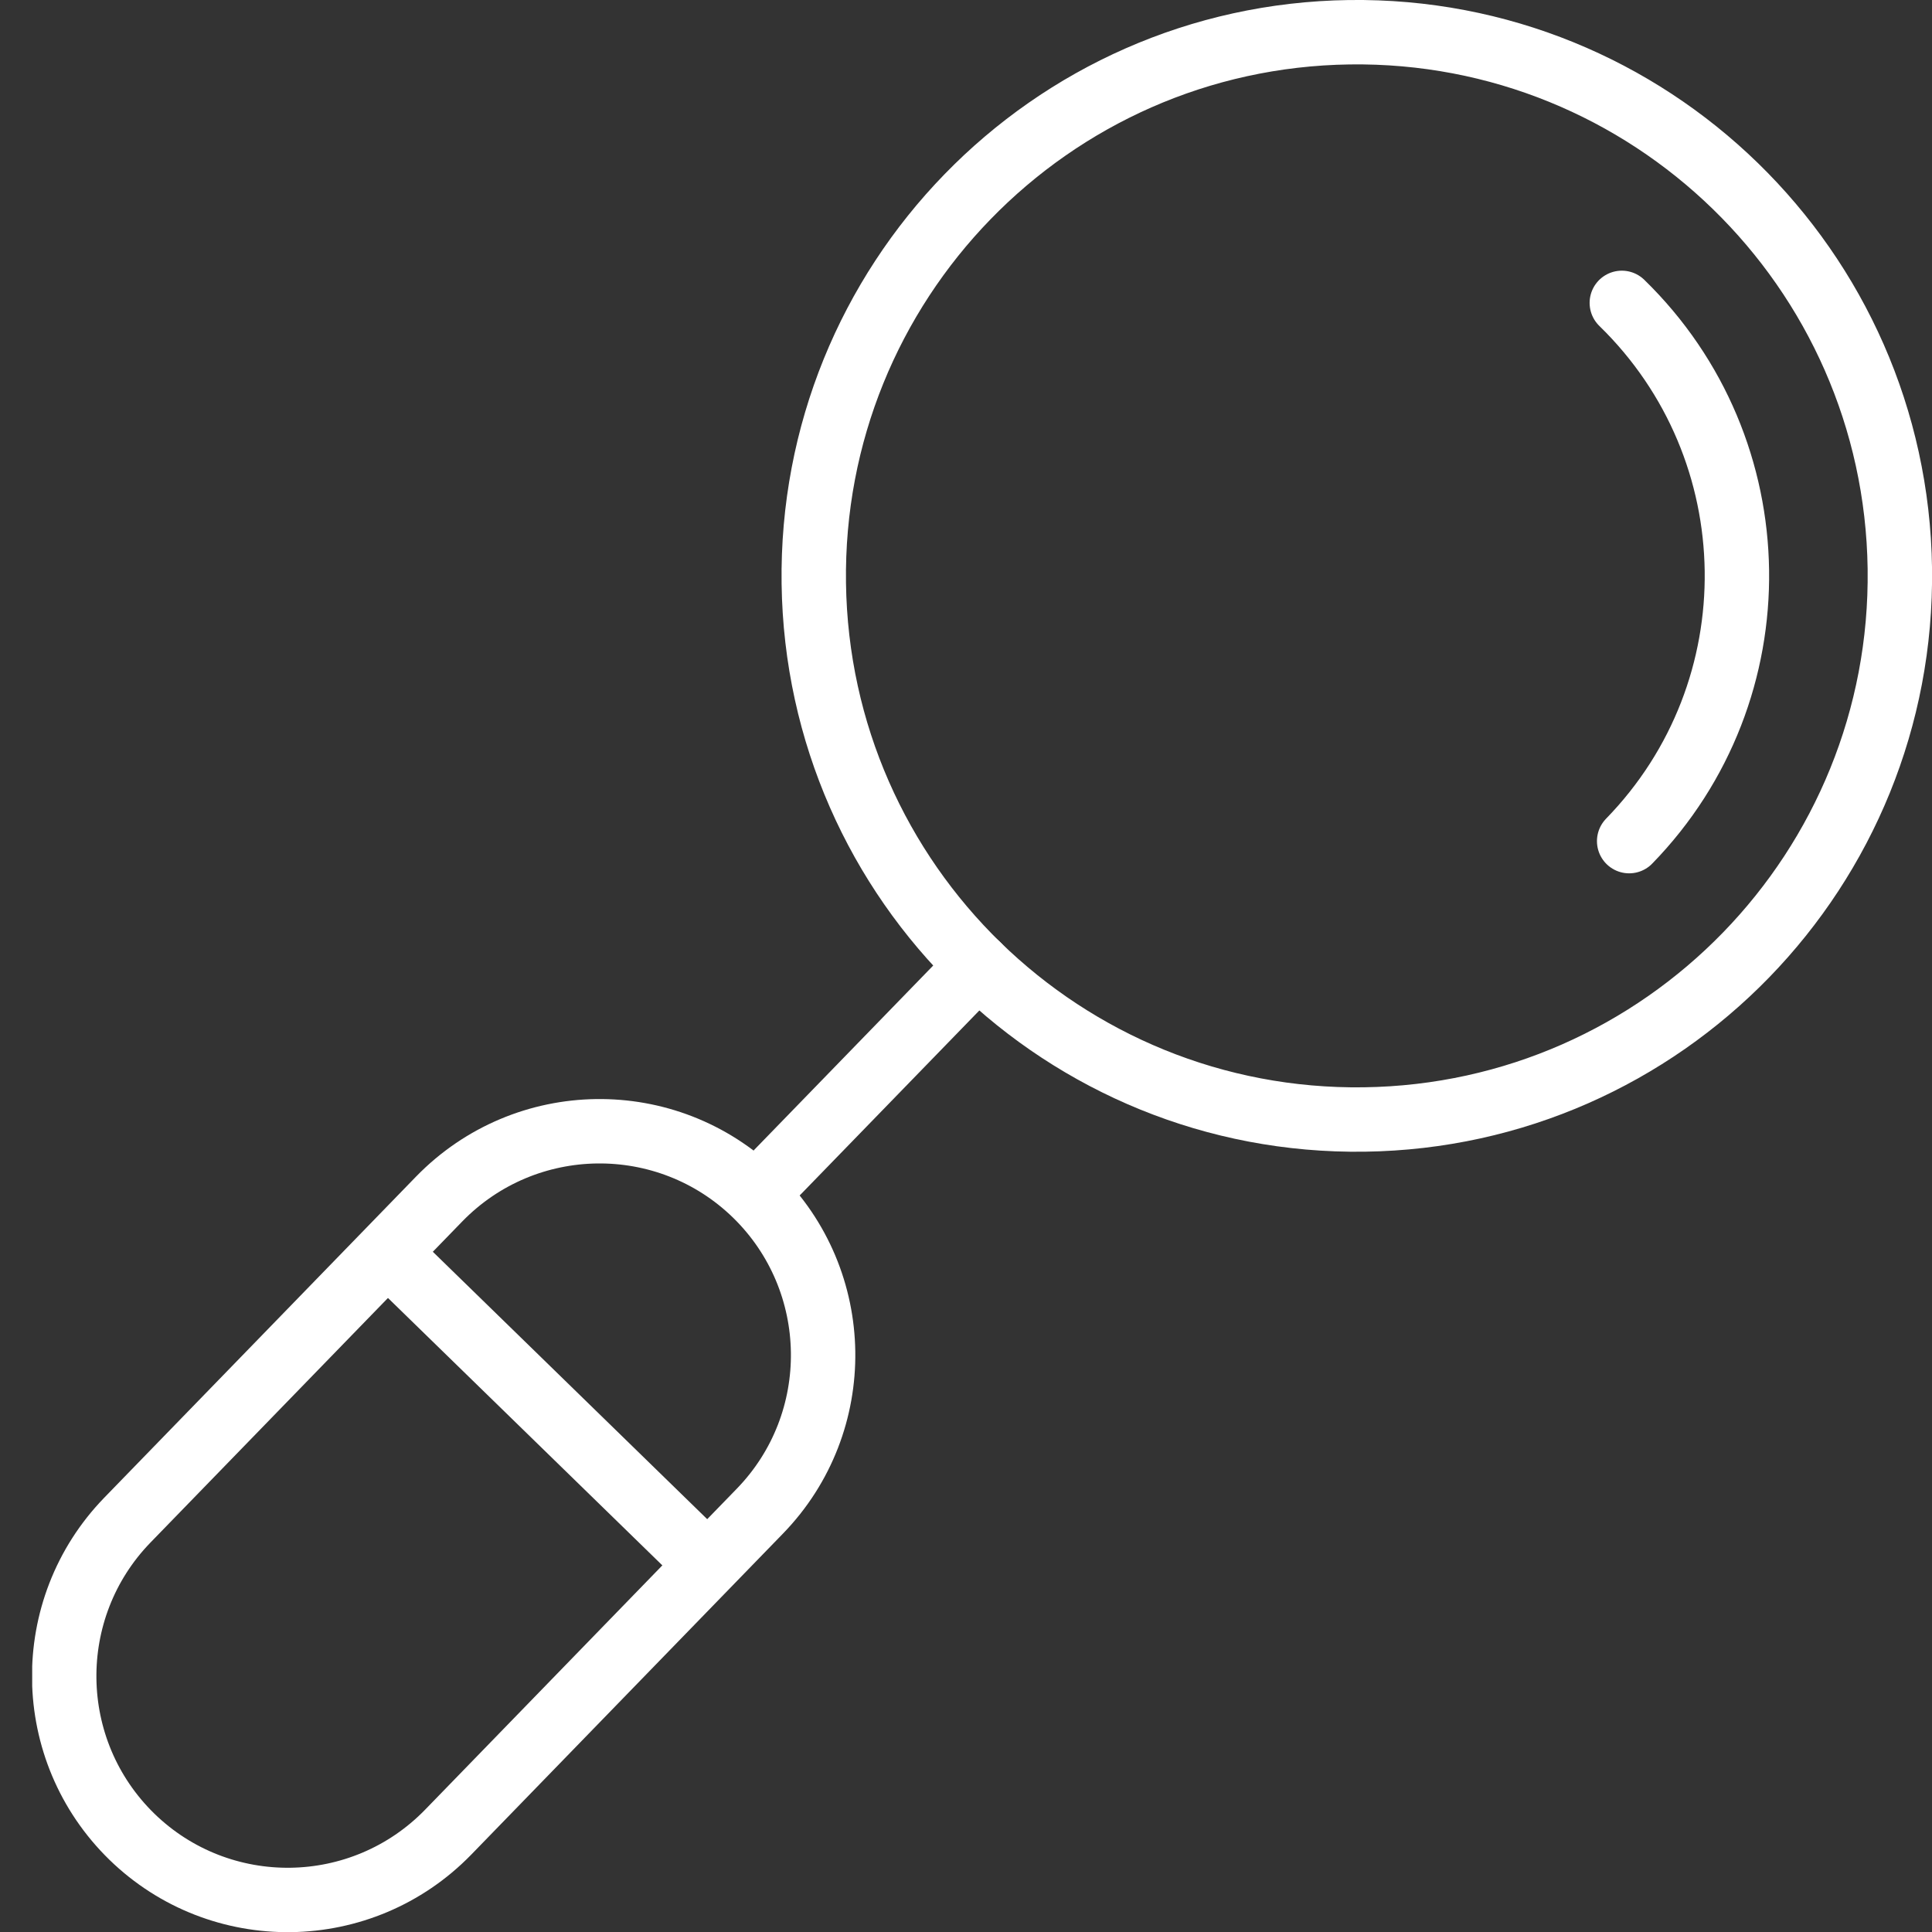
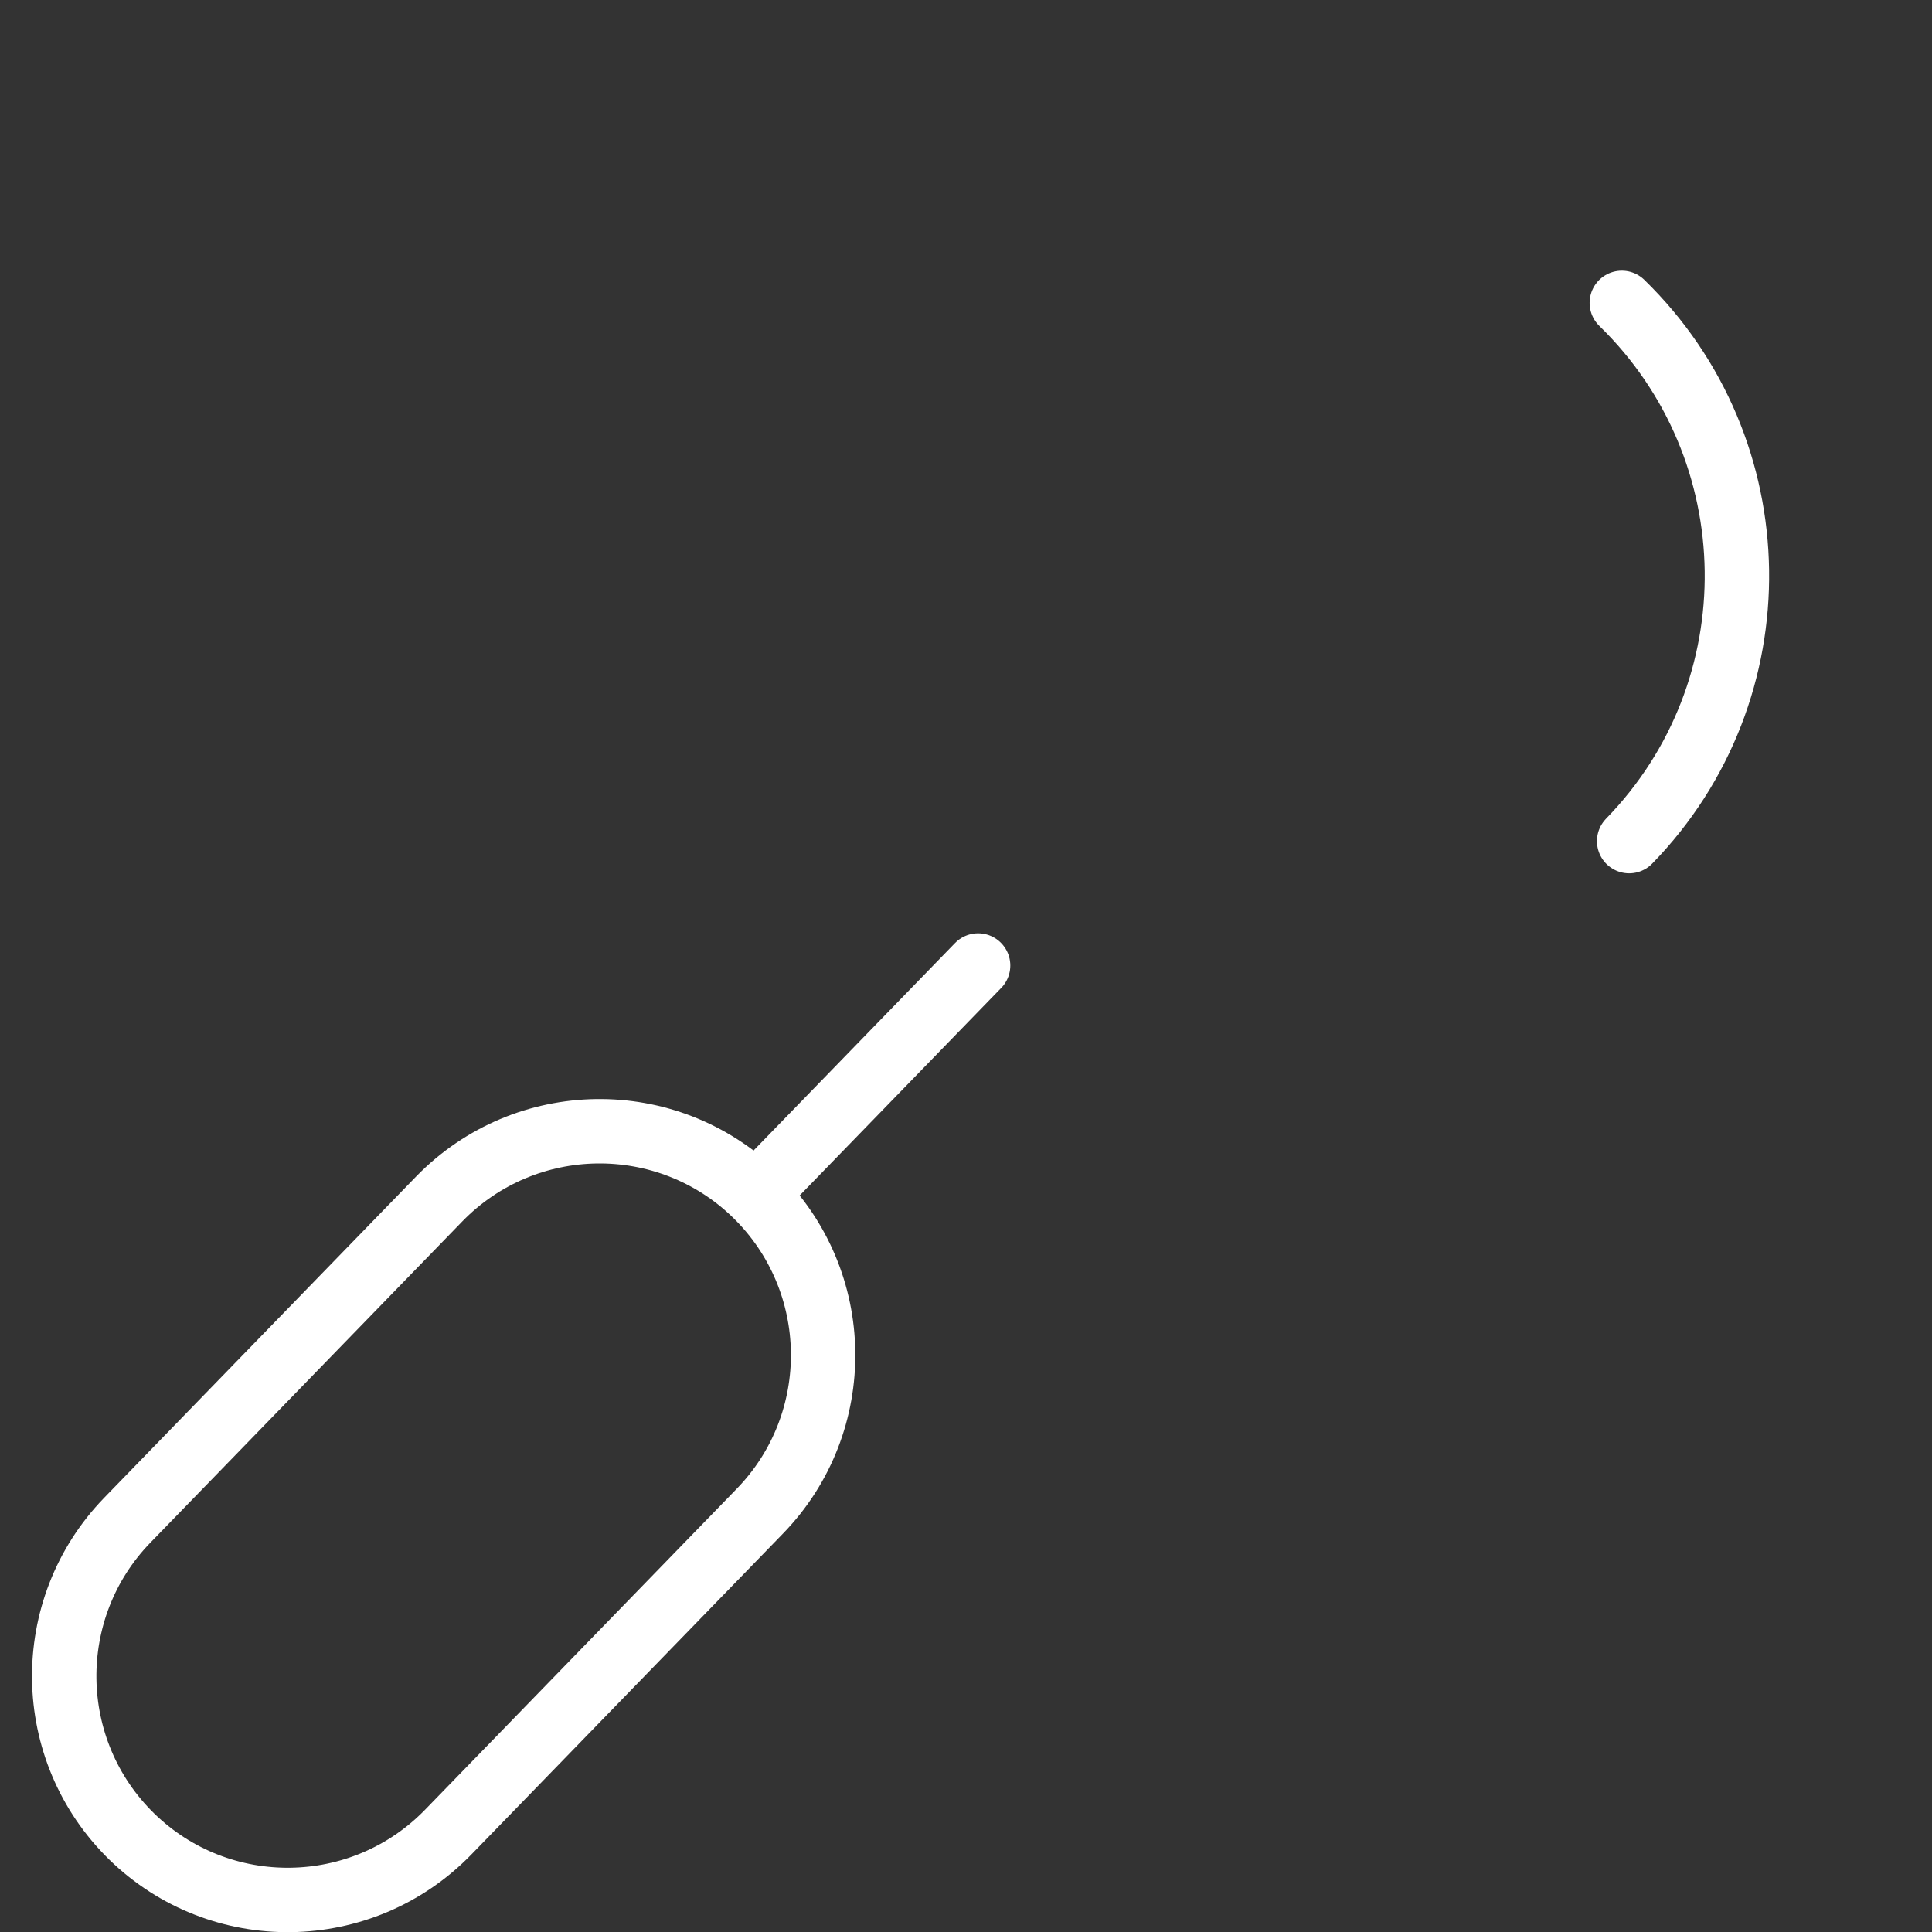
<svg xmlns="http://www.w3.org/2000/svg" width="60" height="60" viewBox="0 0 60 60" fill="none">
  <rect x="0" y="0" width="60" height="60" fill="#333333" stroke="none" />
  <g clip-path="url(#clip0_2127_398)">
-     <path d="M42.369 34.767C51.683 34.639 59.129 26.976 59.001 17.651C58.872 8.327 51.218 0.873 41.904 1.001C32.59 1.13 25.144 8.793 25.273 18.117C25.401 27.441 33.055 34.896 42.369 34.767Z" stroke="white" stroke-width="2" stroke-linecap="round" stroke-linejoin="round" />
    <path d="M50.367 9.406C55.039 13.955 55.149 21.444 50.595 26.122" stroke="white" stroke-width="2" stroke-linecap="round" stroke-linejoin="round" />
    <path d="M23.461 37.097C26.209 39.778 26.269 44.178 23.6 46.929L13.917 56.901C11.238 59.653 6.843 59.712 4.095 57.04C1.347 54.359 1.288 49.959 3.956 47.208L13.639 37.236C16.318 34.484 20.713 34.425 23.461 37.097Z" stroke="white" stroke-width="2" stroke-linecap="round" stroke-linejoin="round" />
    <path d="M24.155 36.391L30.376 29.985" stroke="white" stroke-width="2" stroke-linecap="round" stroke-linejoin="round" />
-     <path d="M21.864 48.479L12.151 39.013" stroke="white" stroke-width="2" stroke-linecap="round" stroke-linejoin="round" />
  </g>
  <defs>
    <clipPath id="clip0_2127_398">
      <rect width="59" height="60" fill="white" transform="translate(1)" />
    </clipPath>
  </defs>
</svg>